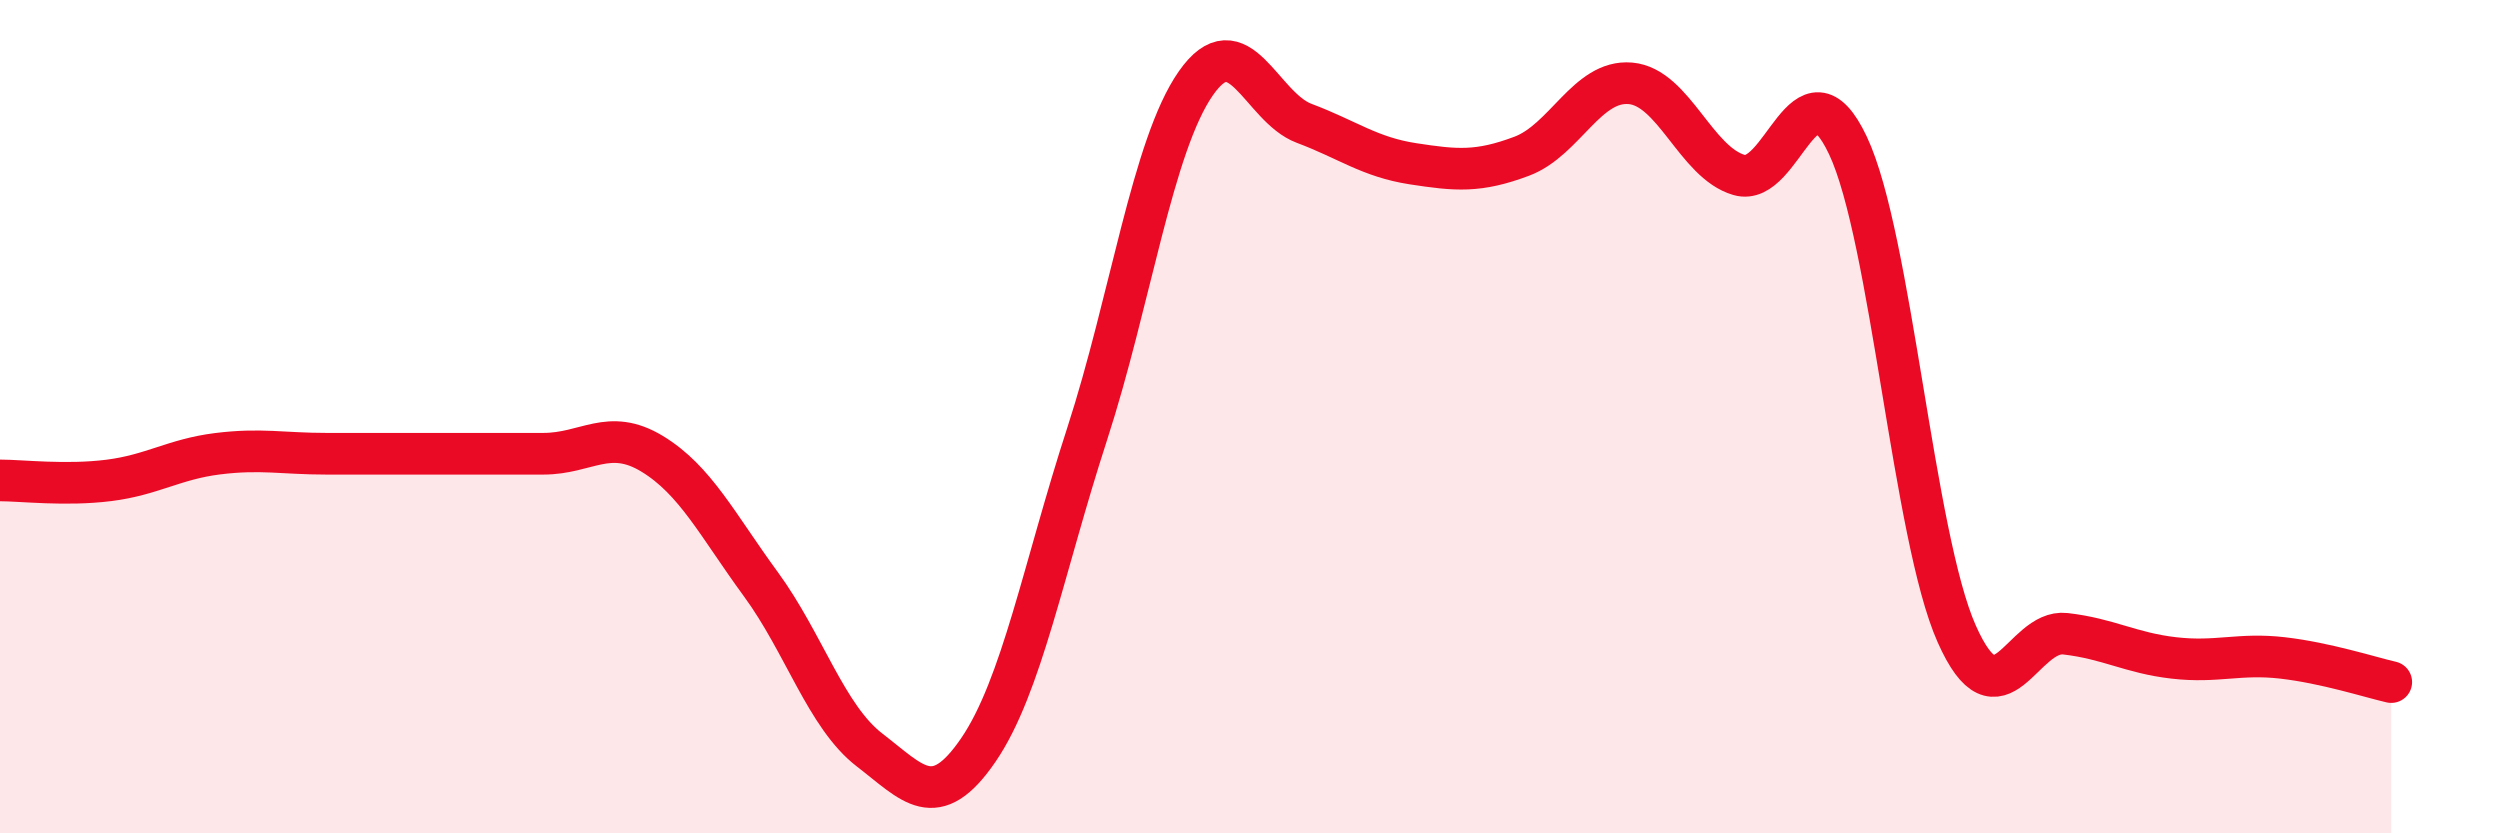
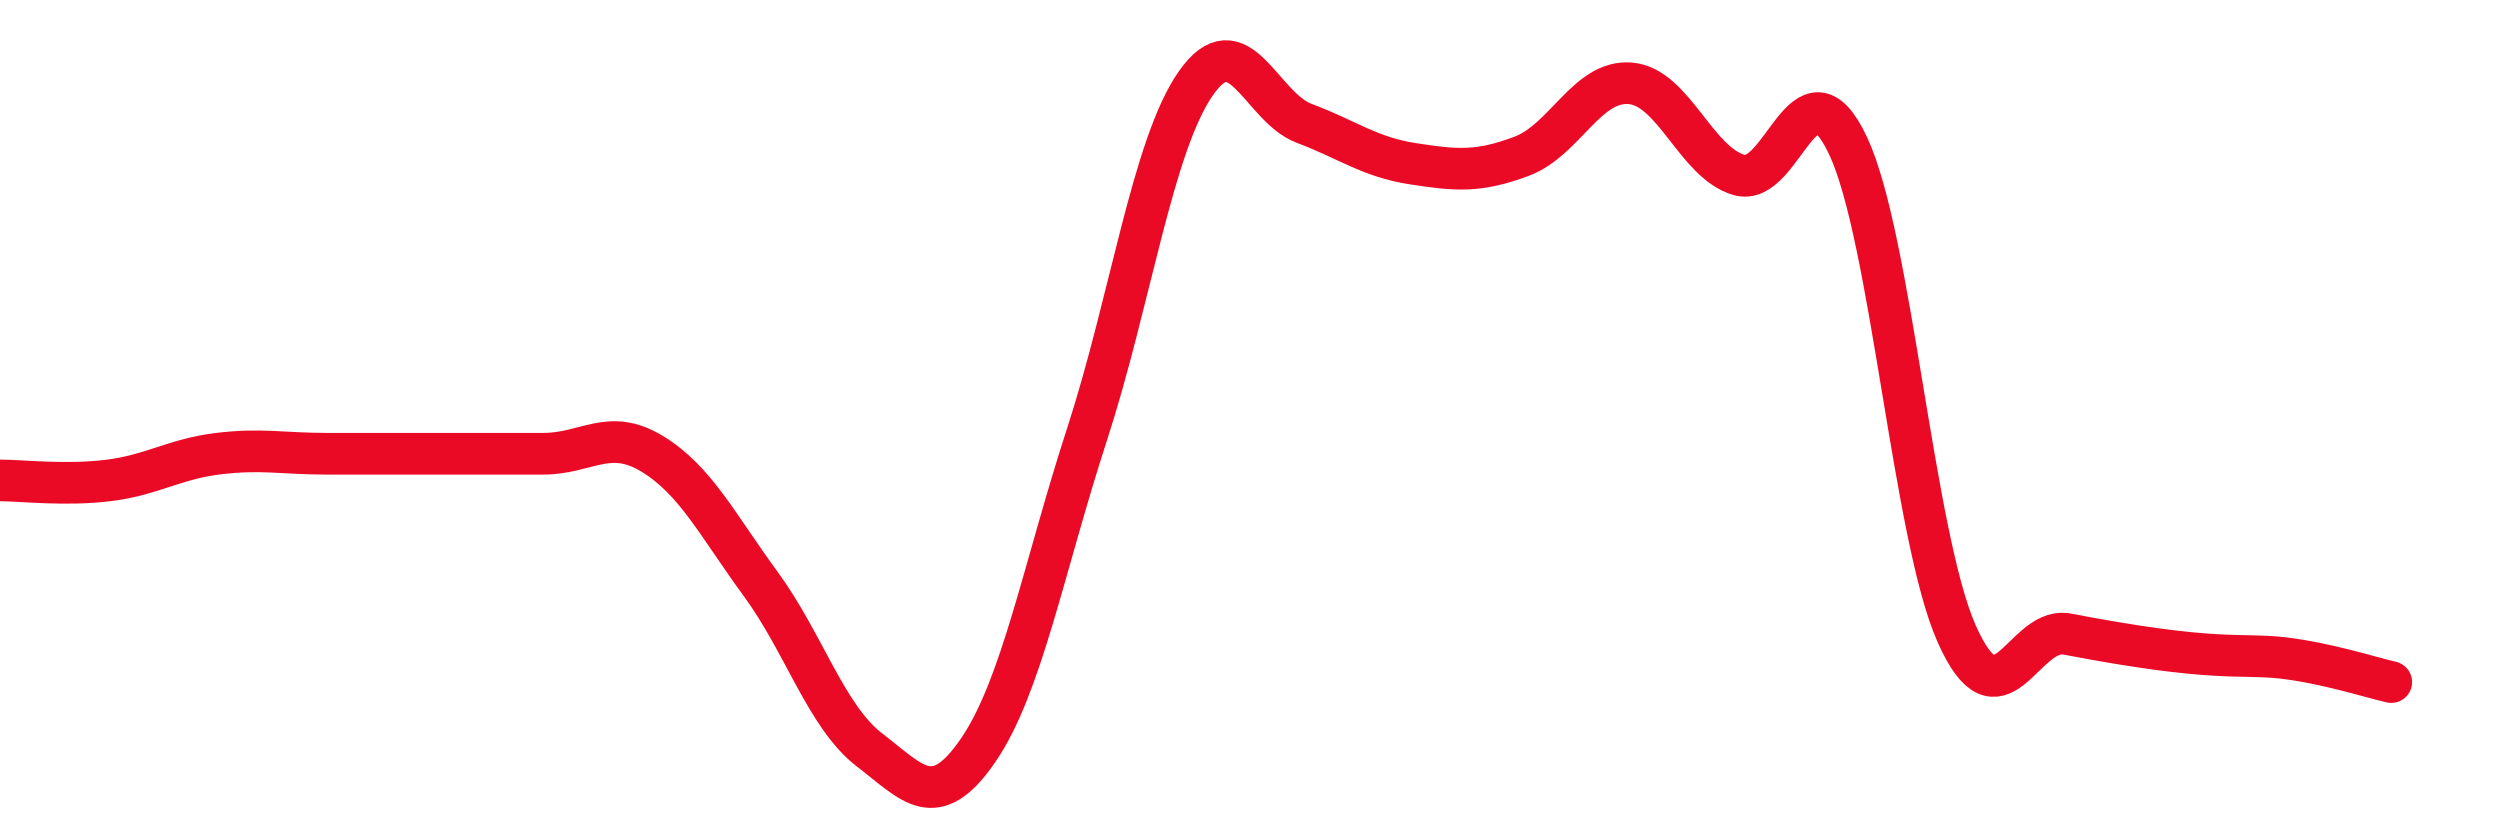
<svg xmlns="http://www.w3.org/2000/svg" width="60" height="20" viewBox="0 0 60 20">
-   <path d="M 0,11.53 C 0.52,11.53 1.57,11.66 2.61,11.53 C 3.65,11.4 4.18,11.02 5.22,10.89 C 6.26,10.76 6.79,10.89 7.83,10.89 C 8.87,10.89 9.39,10.89 10.43,10.89 C 11.47,10.89 12,10.89 13.04,10.89 C 14.08,10.89 14.61,10.26 15.65,10.89 C 16.69,11.52 17.22,12.6 18.26,14.02 C 19.3,15.44 19.83,17.2 20.87,18 C 21.91,18.8 22.44,19.52 23.48,18 C 24.52,16.48 25.05,13.62 26.09,10.42 C 27.13,7.22 27.66,3.49 28.7,2 C 29.74,0.51 30.26,2.57 31.3,2.96 C 32.34,3.35 32.87,3.77 33.91,3.93 C 34.95,4.09 35.48,4.14 36.52,3.75 C 37.56,3.36 38.09,1.91 39.13,2 C 40.17,2.09 40.7,3.9 41.74,4.2 C 42.78,4.5 43.31,1.29 44.35,3.49 C 45.39,5.69 45.92,12.87 46.96,15.21 C 48,17.55 48.53,15.09 49.57,15.21 C 50.61,15.33 51.13,15.67 52.17,15.79 C 53.21,15.91 53.74,15.67 54.78,15.79 C 55.82,15.91 56.87,16.25 57.39,16.37L57.39 20L0 20Z" fill="#EB0A25" opacity="0.1" stroke-linecap="round" stroke-linejoin="round" />
-   <path d="M 0,11.53 C 0.52,11.53 1.57,11.66 2.61,11.53 C 3.65,11.4 4.18,11.02 5.22,10.89 C 6.26,10.76 6.79,10.89 7.83,10.89 C 8.87,10.89 9.39,10.89 10.43,10.89 C 11.47,10.89 12,10.89 13.04,10.89 C 14.08,10.89 14.61,10.26 15.65,10.89 C 16.69,11.52 17.22,12.6 18.26,14.02 C 19.3,15.44 19.83,17.2 20.87,18 C 21.91,18.8 22.44,19.52 23.48,18 C 24.52,16.48 25.05,13.62 26.09,10.42 C 27.13,7.22 27.66,3.49 28.7,2 C 29.74,0.51 30.26,2.57 31.3,2.96 C 32.34,3.35 32.87,3.77 33.91,3.93 C 34.95,4.09 35.48,4.14 36.52,3.75 C 37.56,3.36 38.09,1.91 39.13,2 C 40.17,2.09 40.7,3.9 41.74,4.2 C 42.78,4.5 43.31,1.29 44.35,3.49 C 45.39,5.69 45.92,12.87 46.96,15.21 C 48,17.55 48.53,15.09 49.57,15.21 C 50.61,15.33 51.13,15.67 52.17,15.79 C 53.21,15.91 53.74,15.67 54.78,15.79 C 55.82,15.91 56.87,16.25 57.39,16.37" stroke="#EB0A25" stroke-width="1" fill="none" stroke-linecap="round" stroke-linejoin="round" />
+   <path d="M 0,11.53 C 0.52,11.53 1.57,11.66 2.61,11.53 C 3.65,11.4 4.18,11.02 5.22,10.89 C 6.26,10.76 6.79,10.89 7.83,10.89 C 8.87,10.89 9.39,10.89 10.43,10.89 C 11.47,10.89 12,10.89 13.04,10.89 C 14.08,10.89 14.61,10.26 15.65,10.89 C 16.69,11.52 17.22,12.6 18.26,14.02 C 19.3,15.44 19.83,17.2 20.87,18 C 21.91,18.8 22.44,19.52 23.48,18 C 24.52,16.48 25.05,13.62 26.09,10.42 C 27.13,7.22 27.66,3.49 28.7,2 C 29.74,0.51 30.26,2.57 31.3,2.96 C 32.34,3.35 32.87,3.77 33.91,3.93 C 34.95,4.09 35.48,4.14 36.52,3.75 C 37.56,3.36 38.09,1.91 39.13,2 C 40.17,2.09 40.7,3.9 41.74,4.2 C 42.78,4.5 43.31,1.29 44.35,3.49 C 45.39,5.69 45.92,12.87 46.96,15.21 C 48,17.55 48.53,15.09 49.57,15.21 C 53.21,15.91 53.74,15.67 54.78,15.79 C 55.82,15.91 56.87,16.25 57.39,16.37" stroke="#EB0A25" stroke-width="1" fill="none" stroke-linecap="round" stroke-linejoin="round" />
</svg>